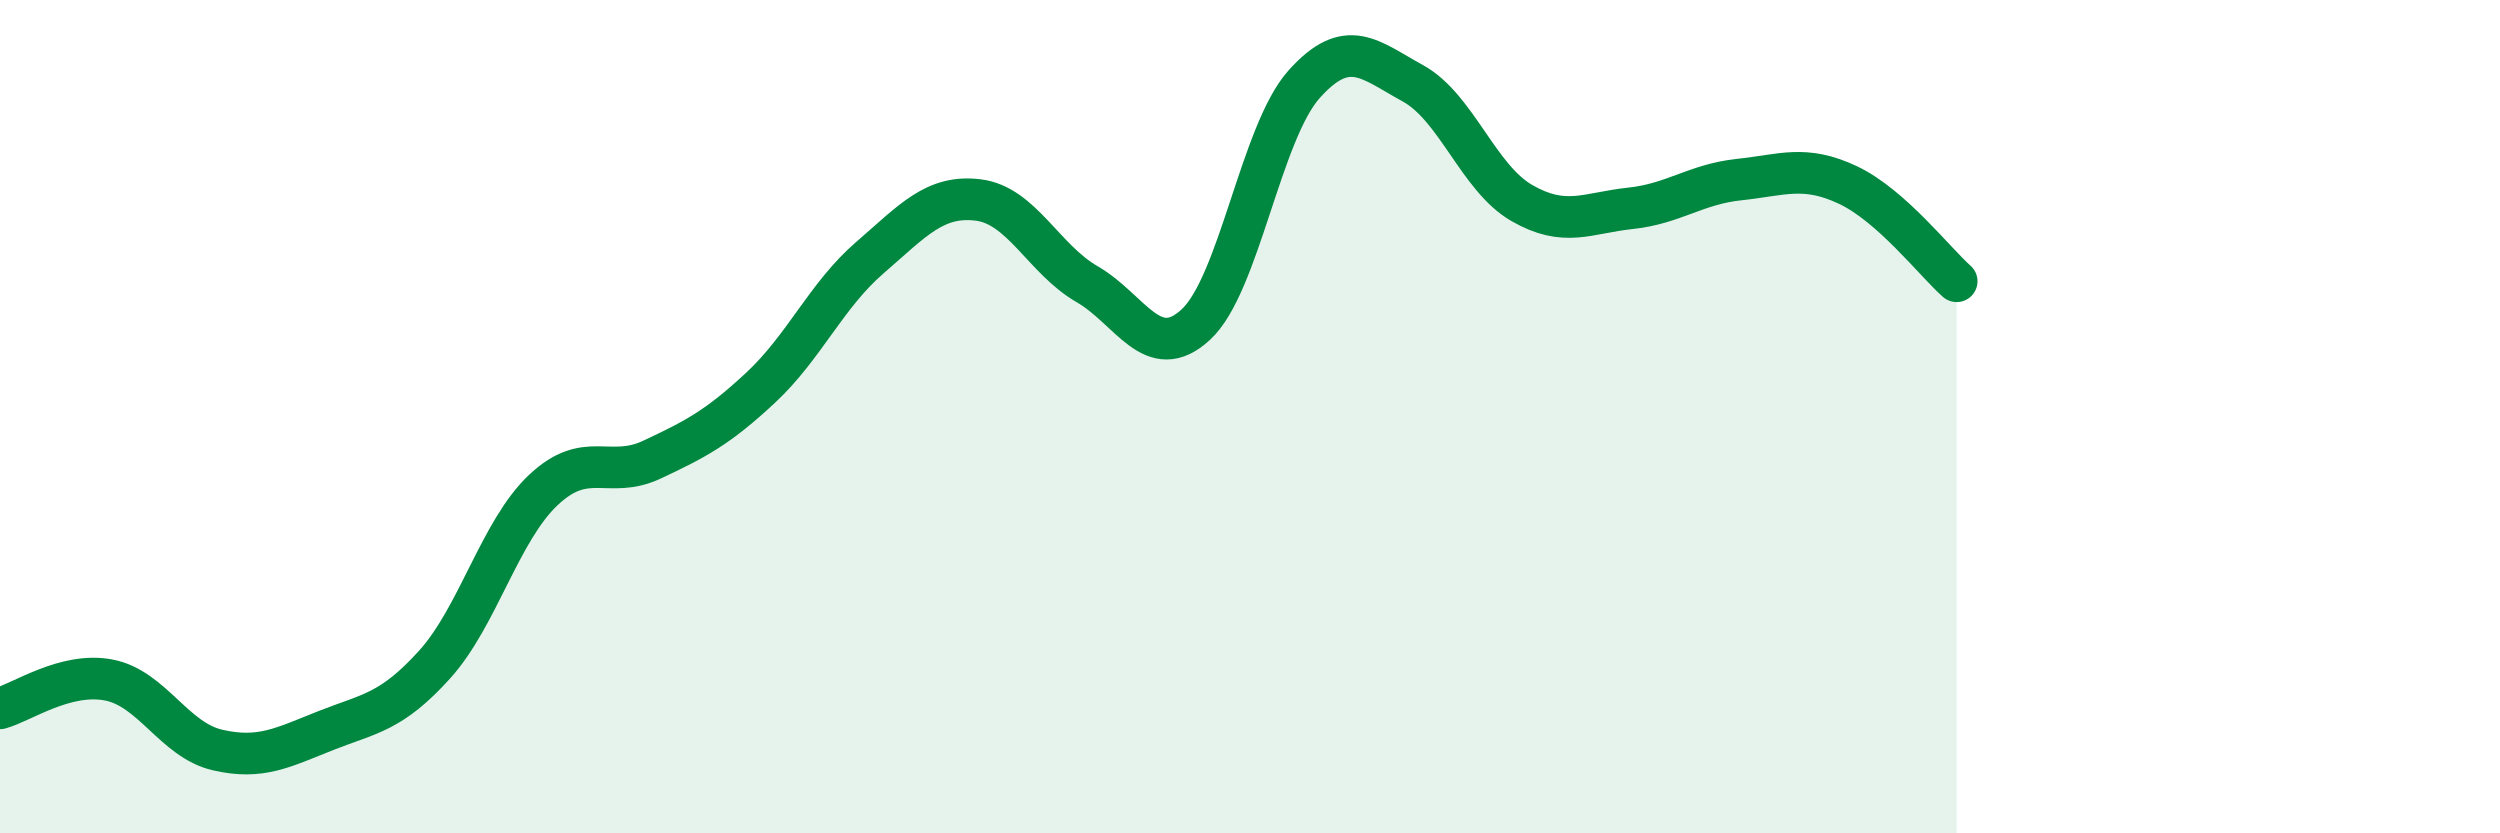
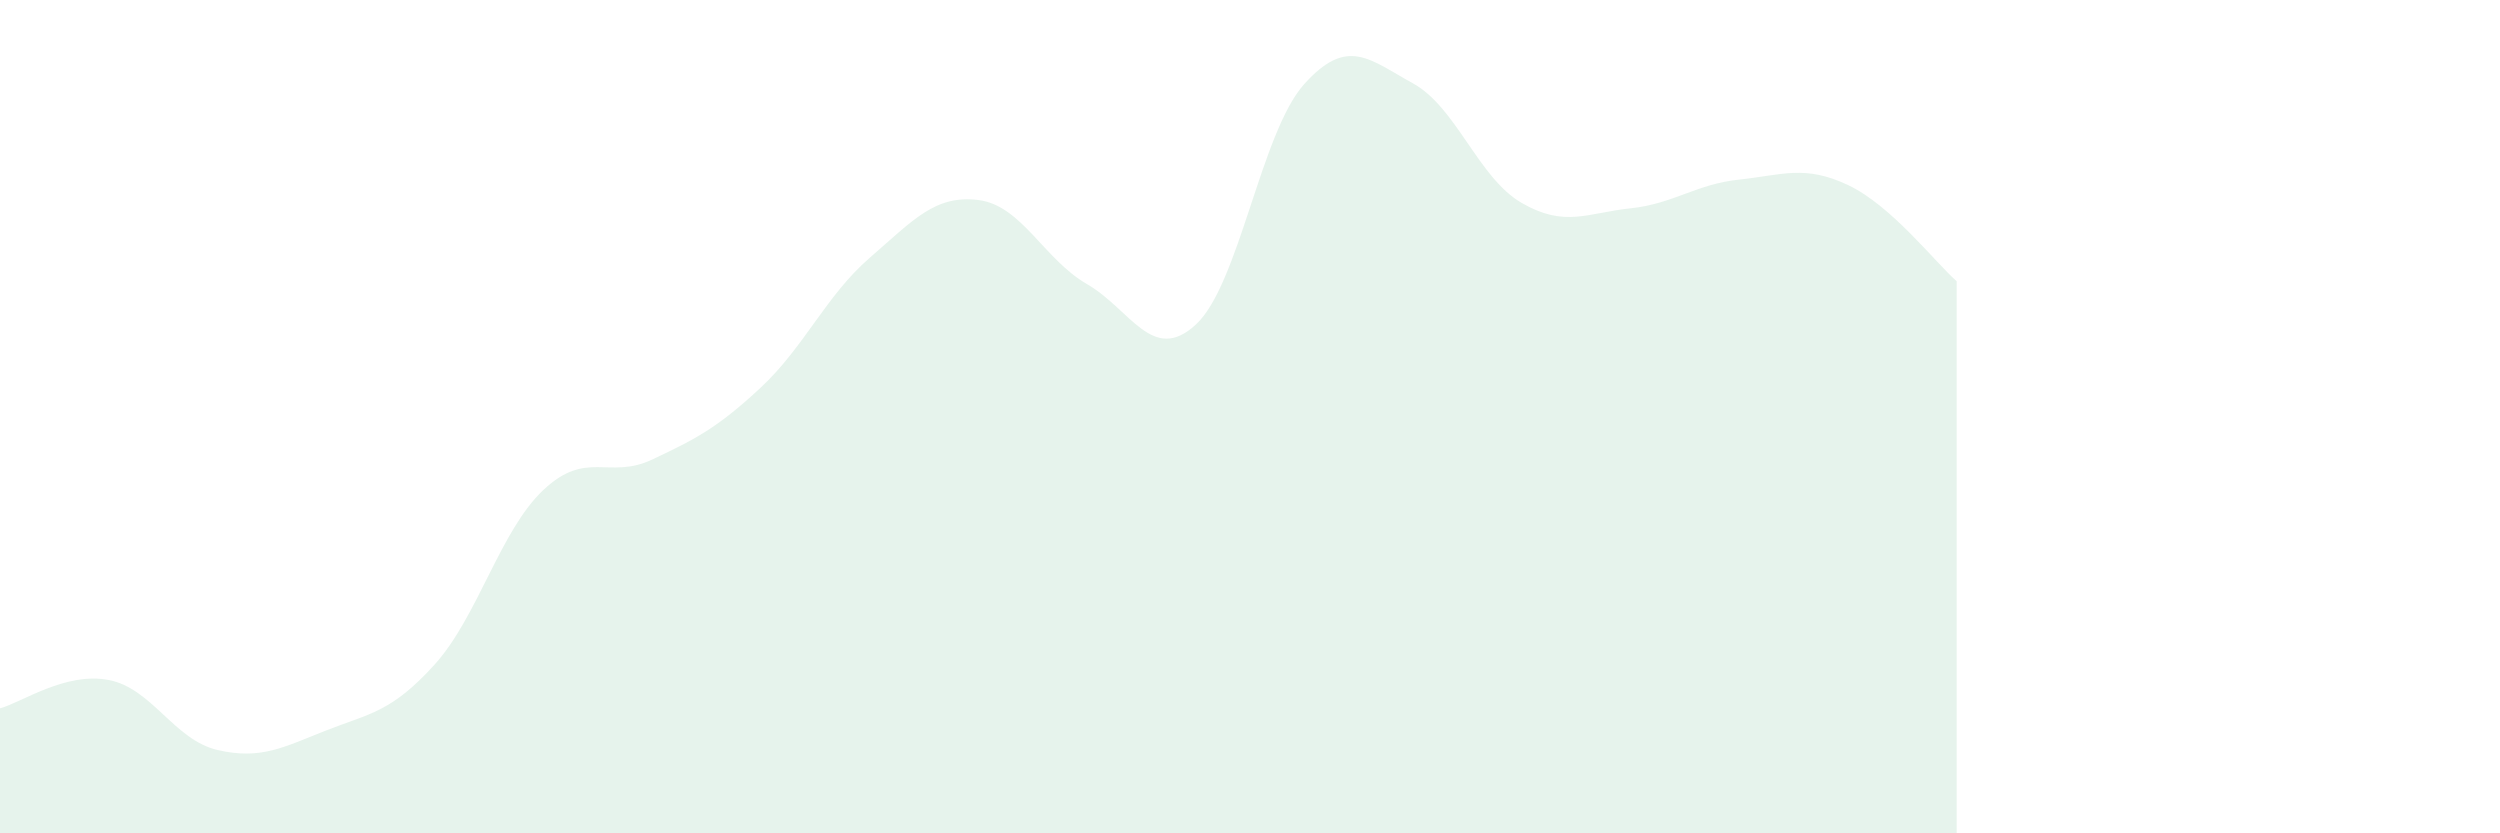
<svg xmlns="http://www.w3.org/2000/svg" width="60" height="20" viewBox="0 0 60 20">
  <path d="M 0,17 C 0.52,16.86 1.57,16.12 2.61,16.32 C 3.65,16.52 4.18,17.76 5.22,18 C 6.26,18.24 6.79,17.94 7.83,17.53 C 8.87,17.12 9.39,17.1 10.43,15.95 C 11.47,14.8 12,12.74 13.04,11.76 C 14.08,10.78 14.61,11.52 15.65,11.03 C 16.69,10.54 17.22,10.27 18.26,9.3 C 19.3,8.33 19.83,7.09 20.87,6.19 C 21.91,5.29 22.44,4.67 23.48,4.8 C 24.52,4.93 25.05,6.22 26.09,6.82 C 27.13,7.42 27.66,8.75 28.7,7.79 C 29.74,6.83 30.26,3.18 31.3,2.02 C 32.34,0.86 32.87,1.43 33.91,2 C 34.95,2.57 35.48,4.27 36.52,4.87 C 37.56,5.47 38.09,5.11 39.13,5 C 40.17,4.89 40.7,4.42 41.74,4.31 C 42.78,4.2 43.31,3.95 44.35,4.44 C 45.39,4.93 46.44,6.29 46.96,6.75L46.96 20L0 20Z" fill="#008740" opacity="0.1" stroke-linecap="round" stroke-linejoin="round" />
-   <path d="M 0,17 C 0.52,16.86 1.57,16.12 2.61,16.32 C 3.65,16.52 4.18,17.76 5.22,18 C 6.26,18.24 6.79,17.94 7.83,17.53 C 8.87,17.12 9.39,17.1 10.43,15.95 C 11.47,14.8 12,12.74 13.04,11.76 C 14.08,10.78 14.61,11.52 15.65,11.03 C 16.69,10.54 17.22,10.27 18.26,9.3 C 19.3,8.33 19.83,7.09 20.87,6.19 C 21.91,5.29 22.44,4.67 23.48,4.8 C 24.52,4.93 25.05,6.22 26.09,6.82 C 27.13,7.42 27.66,8.75 28.7,7.79 C 29.74,6.83 30.26,3.18 31.3,2.02 C 32.34,0.86 32.87,1.43 33.91,2 C 34.95,2.57 35.48,4.27 36.52,4.87 C 37.56,5.47 38.09,5.11 39.13,5 C 40.17,4.89 40.7,4.42 41.74,4.31 C 42.78,4.2 43.31,3.95 44.35,4.44 C 45.39,4.93 46.44,6.29 46.96,6.75" stroke="#008740" stroke-width="1" fill="none" stroke-linecap="round" stroke-linejoin="round" />
</svg>